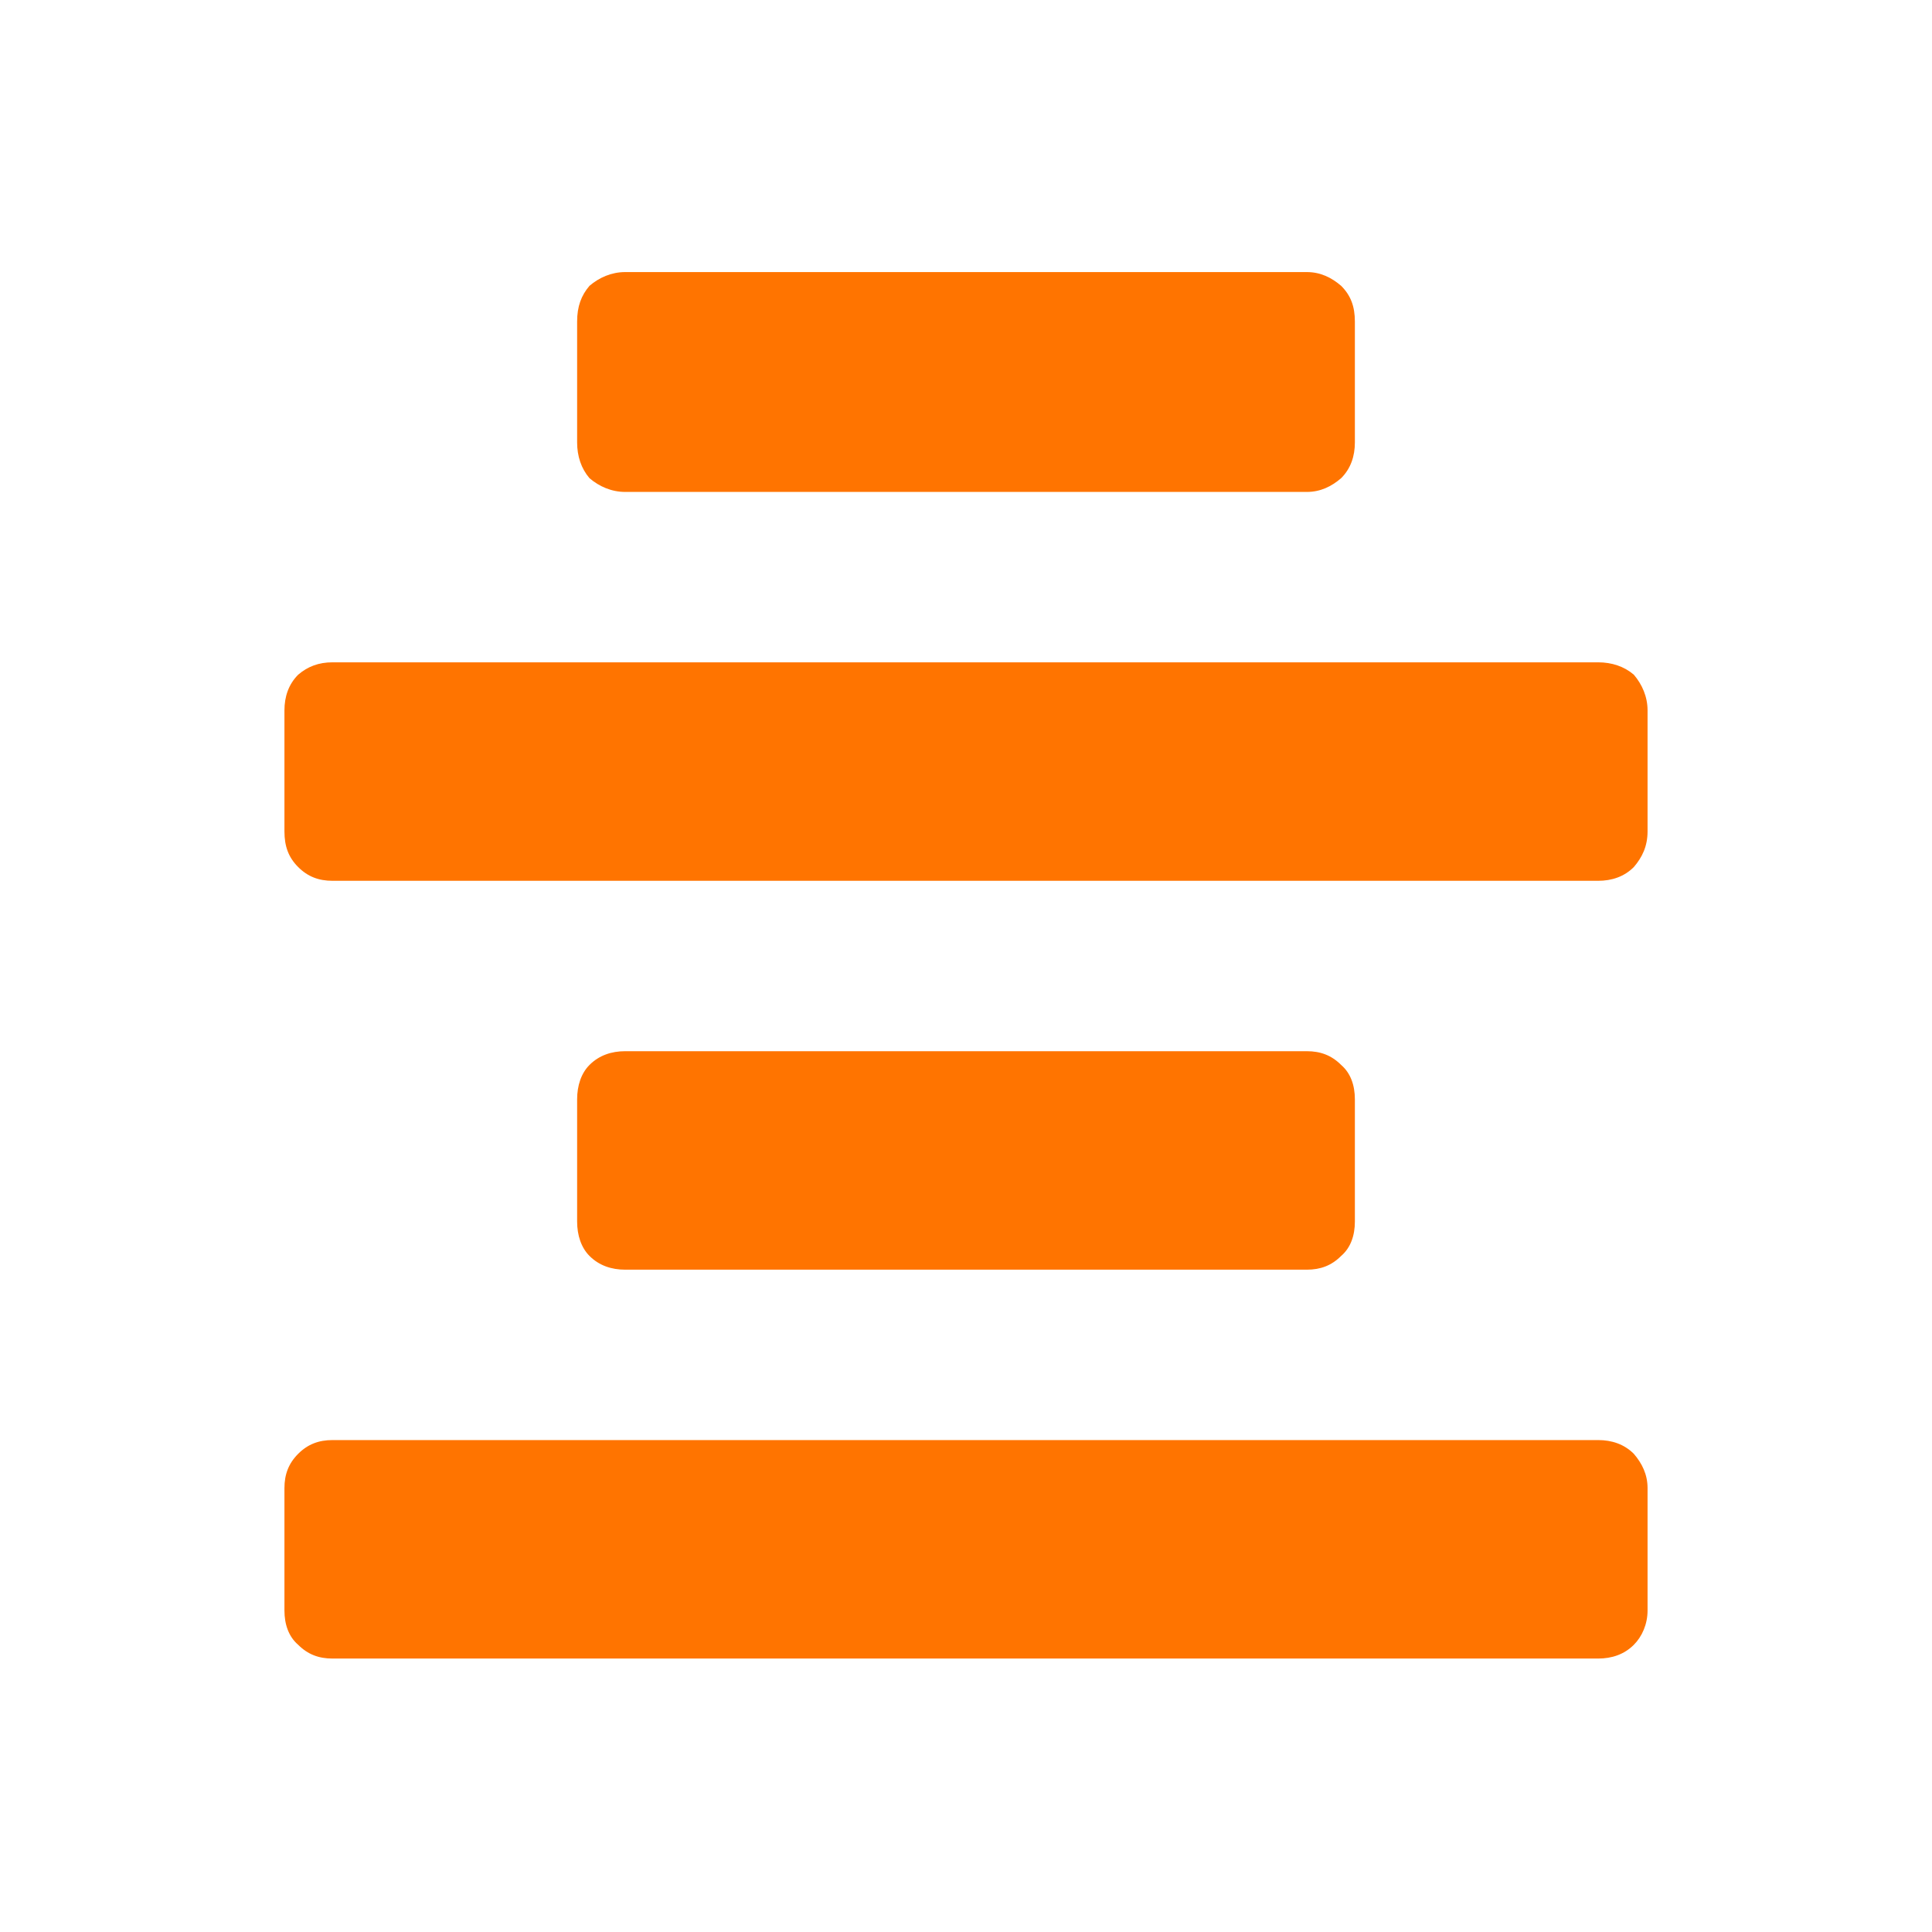
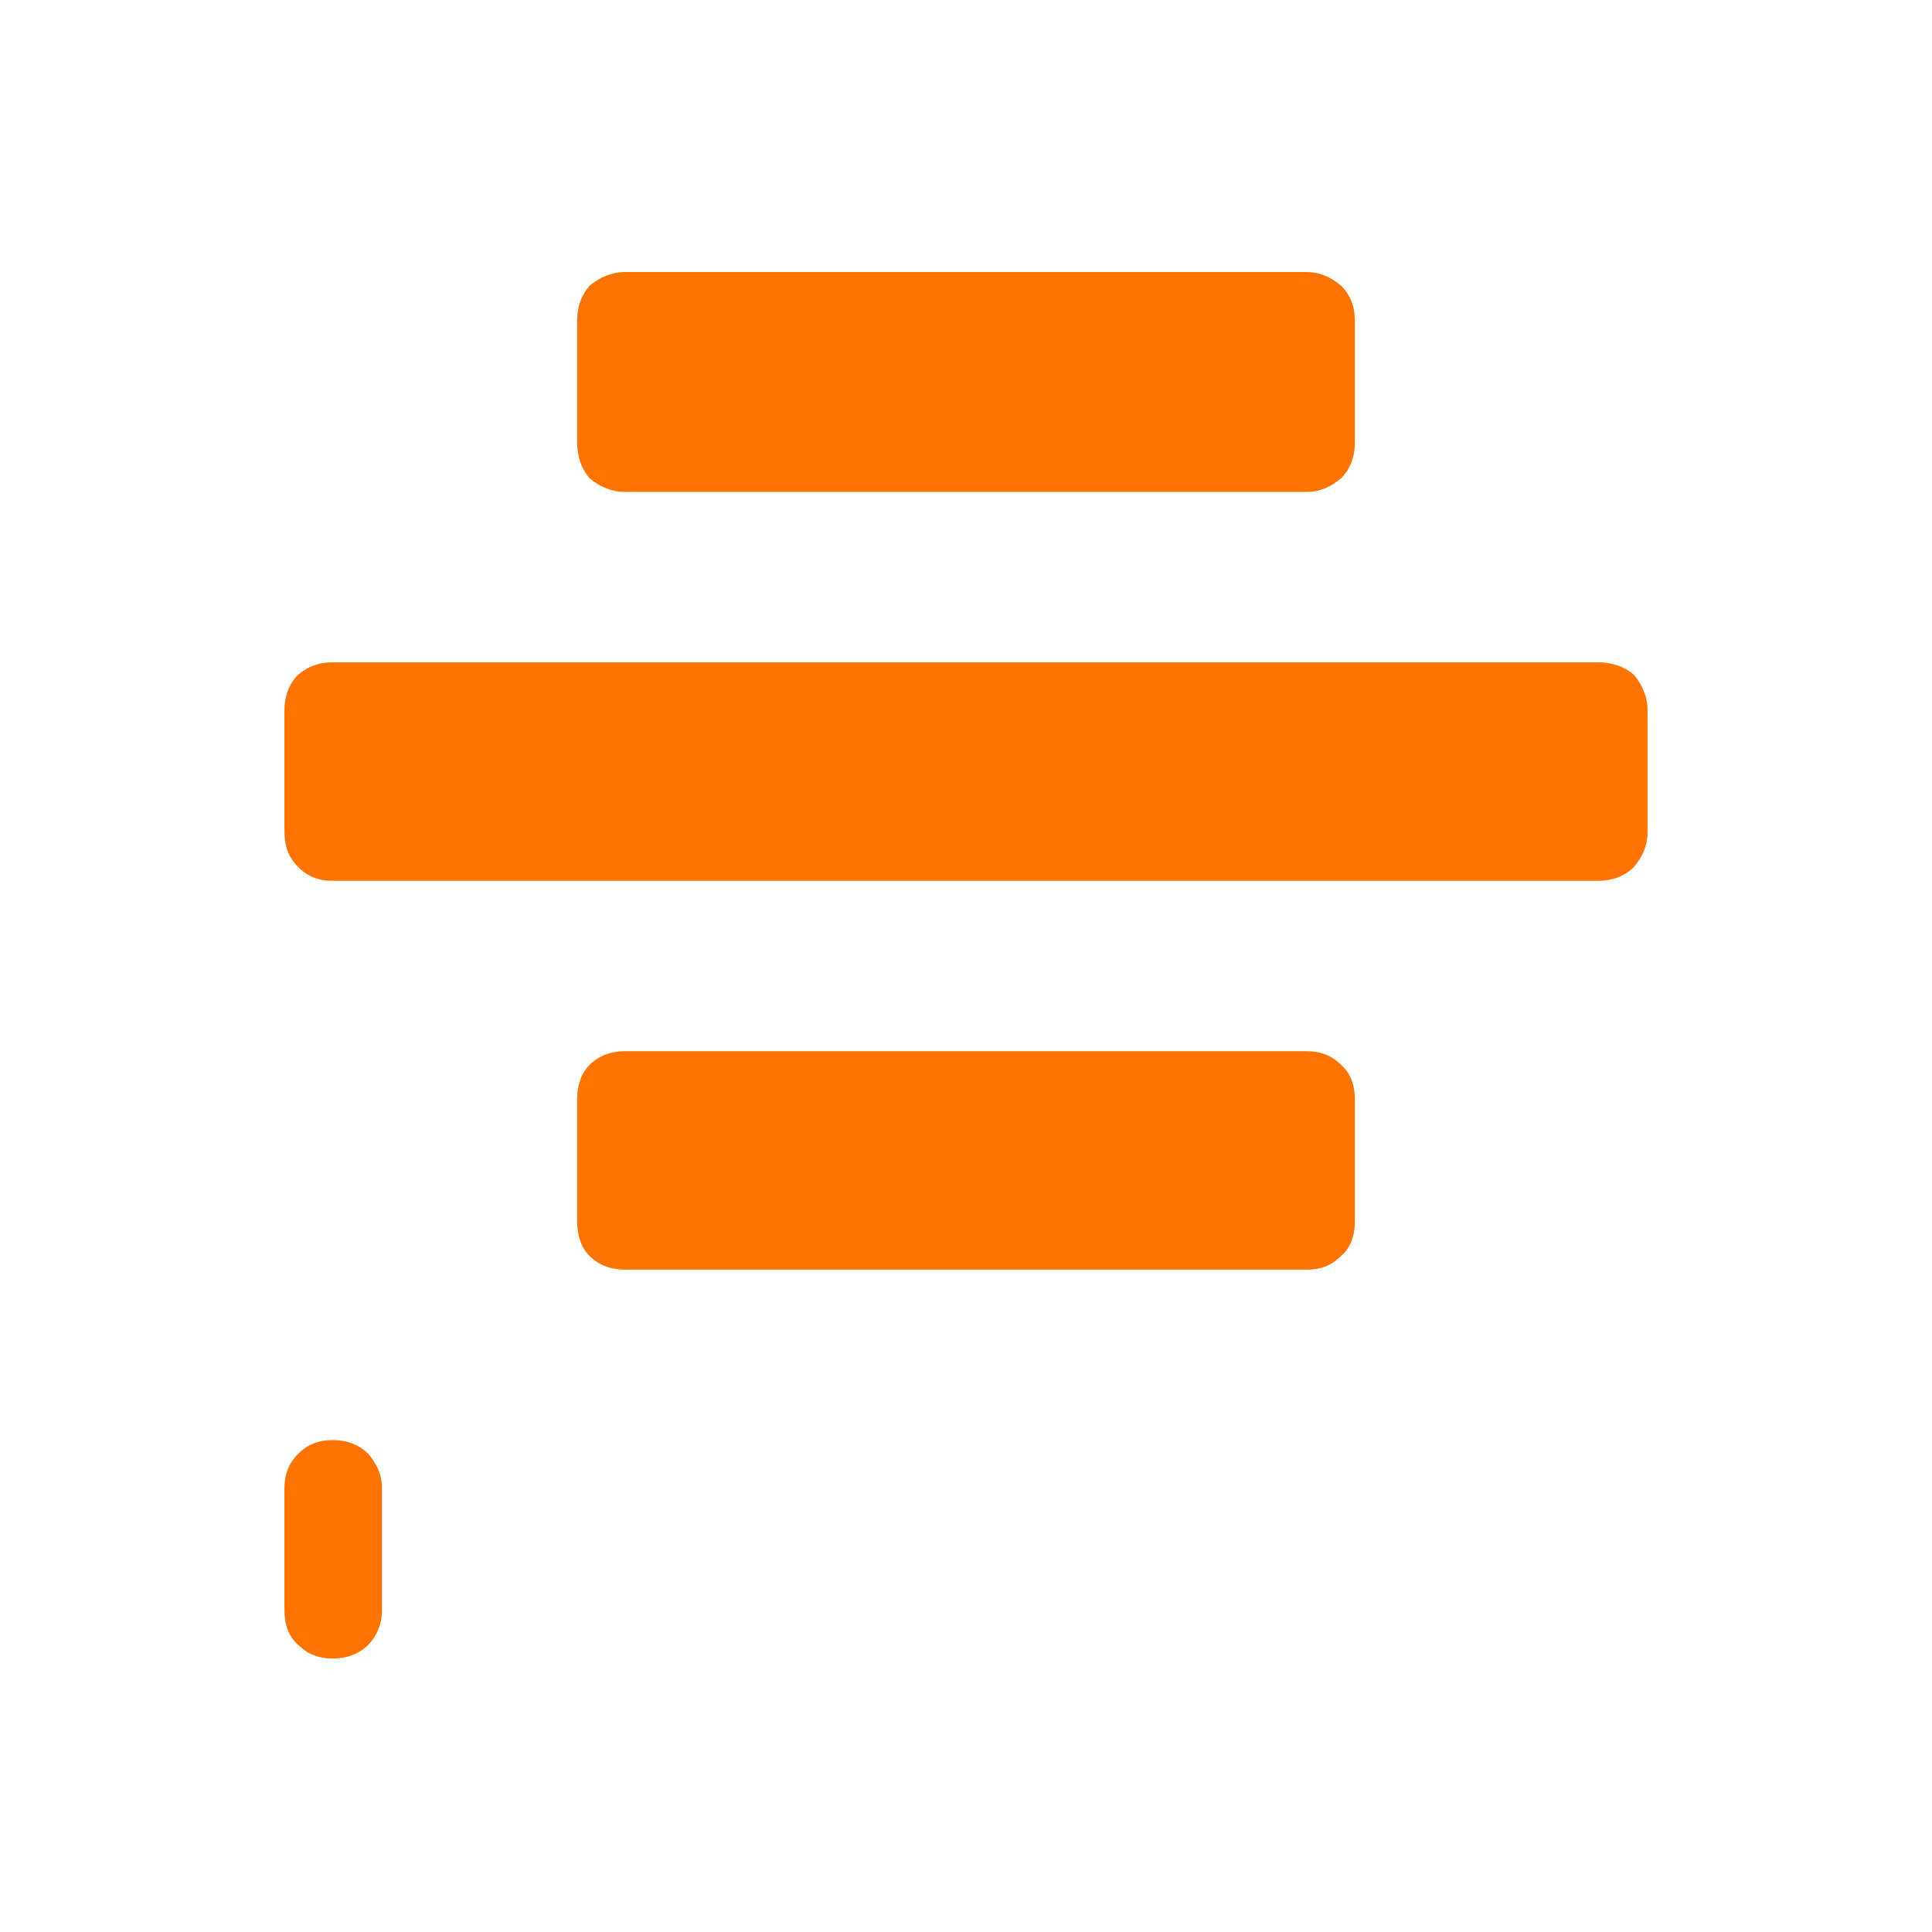
<svg xmlns="http://www.w3.org/2000/svg" xml:space="preserve" width="26.258mm" height="26.258mm" version="1.1" style="shape-rendering:geometricPrecision; text-rendering:geometricPrecision; image-rendering:optimizeQuality; fill-rule:evenodd; clip-rule:evenodd" viewBox="0 0 1406 1406">
  <defs>
    <style type="text/css">
   
    .fil1 {fill:none}
    .fil0 {fill:#FF7400;fill-rule:nonzero}
   
  </style>
  </defs>
  <g id="Capa_x0020_1">
-     <path class="fil0" d="M951 765c10,0 18,3 25,10 7,6 10,15 10,25l0 89c0,10 -3,19 -10,25 -7,7 -15,10 -25,10l-496 0c-10,0 -19,-3 -26,-10 -6,-6 -9,-15 -9,-25l0 -89c0,-10 3,-19 9,-25 7,-7 16,-10 26,-10l496 0zm35 -531c0,-11 -3,-19 -10,-26 -7,-6 -15,-10 -25,-10l-496 0c-10,0 -19,4 -26,10 -6,7 -9,15 -9,26l0 88c0,10 3,19 9,26 7,6 16,10 26,10l496 0c10,0 18,-4 25,-10 7,-7 10,-16 10,-26l0 -88zm-744 973c-10,0 -18,-3 -25,-10 -7,-6 -10,-15 -10,-25l0 -89c0,-10 3,-18 10,-25 7,-7 15,-10 25,-10l921 0c10,0 19,3 26,10 6,7 10,15 10,25l0 89c0,10 -4,19 -10,25 -7,7 -16,10 -26,10l-921 0zm0 -566c-10,0 -18,-3 -25,-10 -7,-7 -10,-15 -10,-26l0 -88c0,-10 3,-19 10,-26 7,-6 15,-9 25,-9l921 0c10,0 19,3 26,9 6,7 10,16 10,26l0 88c0,11 -4,19 -10,26 -7,7 -16,10 -26,10l-921 0z" />
-     <rect class="fil1" width="1406" height="1406" />
+     <path class="fil0" d="M951 765c10,0 18,3 25,10 7,6 10,15 10,25l0 89c0,10 -3,19 -10,25 -7,7 -15,10 -25,10l-496 0c-10,0 -19,-3 -26,-10 -6,-6 -9,-15 -9,-25l0 -89c0,-10 3,-19 9,-25 7,-7 16,-10 26,-10l496 0zm35 -531c0,-11 -3,-19 -10,-26 -7,-6 -15,-10 -25,-10l-496 0c-10,0 -19,4 -26,10 -6,7 -9,15 -9,26l0 88c0,10 3,19 9,26 7,6 16,10 26,10l496 0c10,0 18,-4 25,-10 7,-7 10,-16 10,-26l0 -88zm-744 973c-10,0 -18,-3 -25,-10 -7,-6 -10,-15 -10,-25l0 -89c0,-10 3,-18 10,-25 7,-7 15,-10 25,-10c10,0 19,3 26,10 6,7 10,15 10,25l0 89c0,10 -4,19 -10,25 -7,7 -16,10 -26,10l-921 0zm0 -566c-10,0 -18,-3 -25,-10 -7,-7 -10,-15 -10,-26l0 -88c0,-10 3,-19 10,-26 7,-6 15,-9 25,-9l921 0c10,0 19,3 26,9 6,7 10,16 10,26l0 88c0,11 -4,19 -10,26 -7,7 -16,10 -26,10l-921 0z" />
  </g>
</svg>